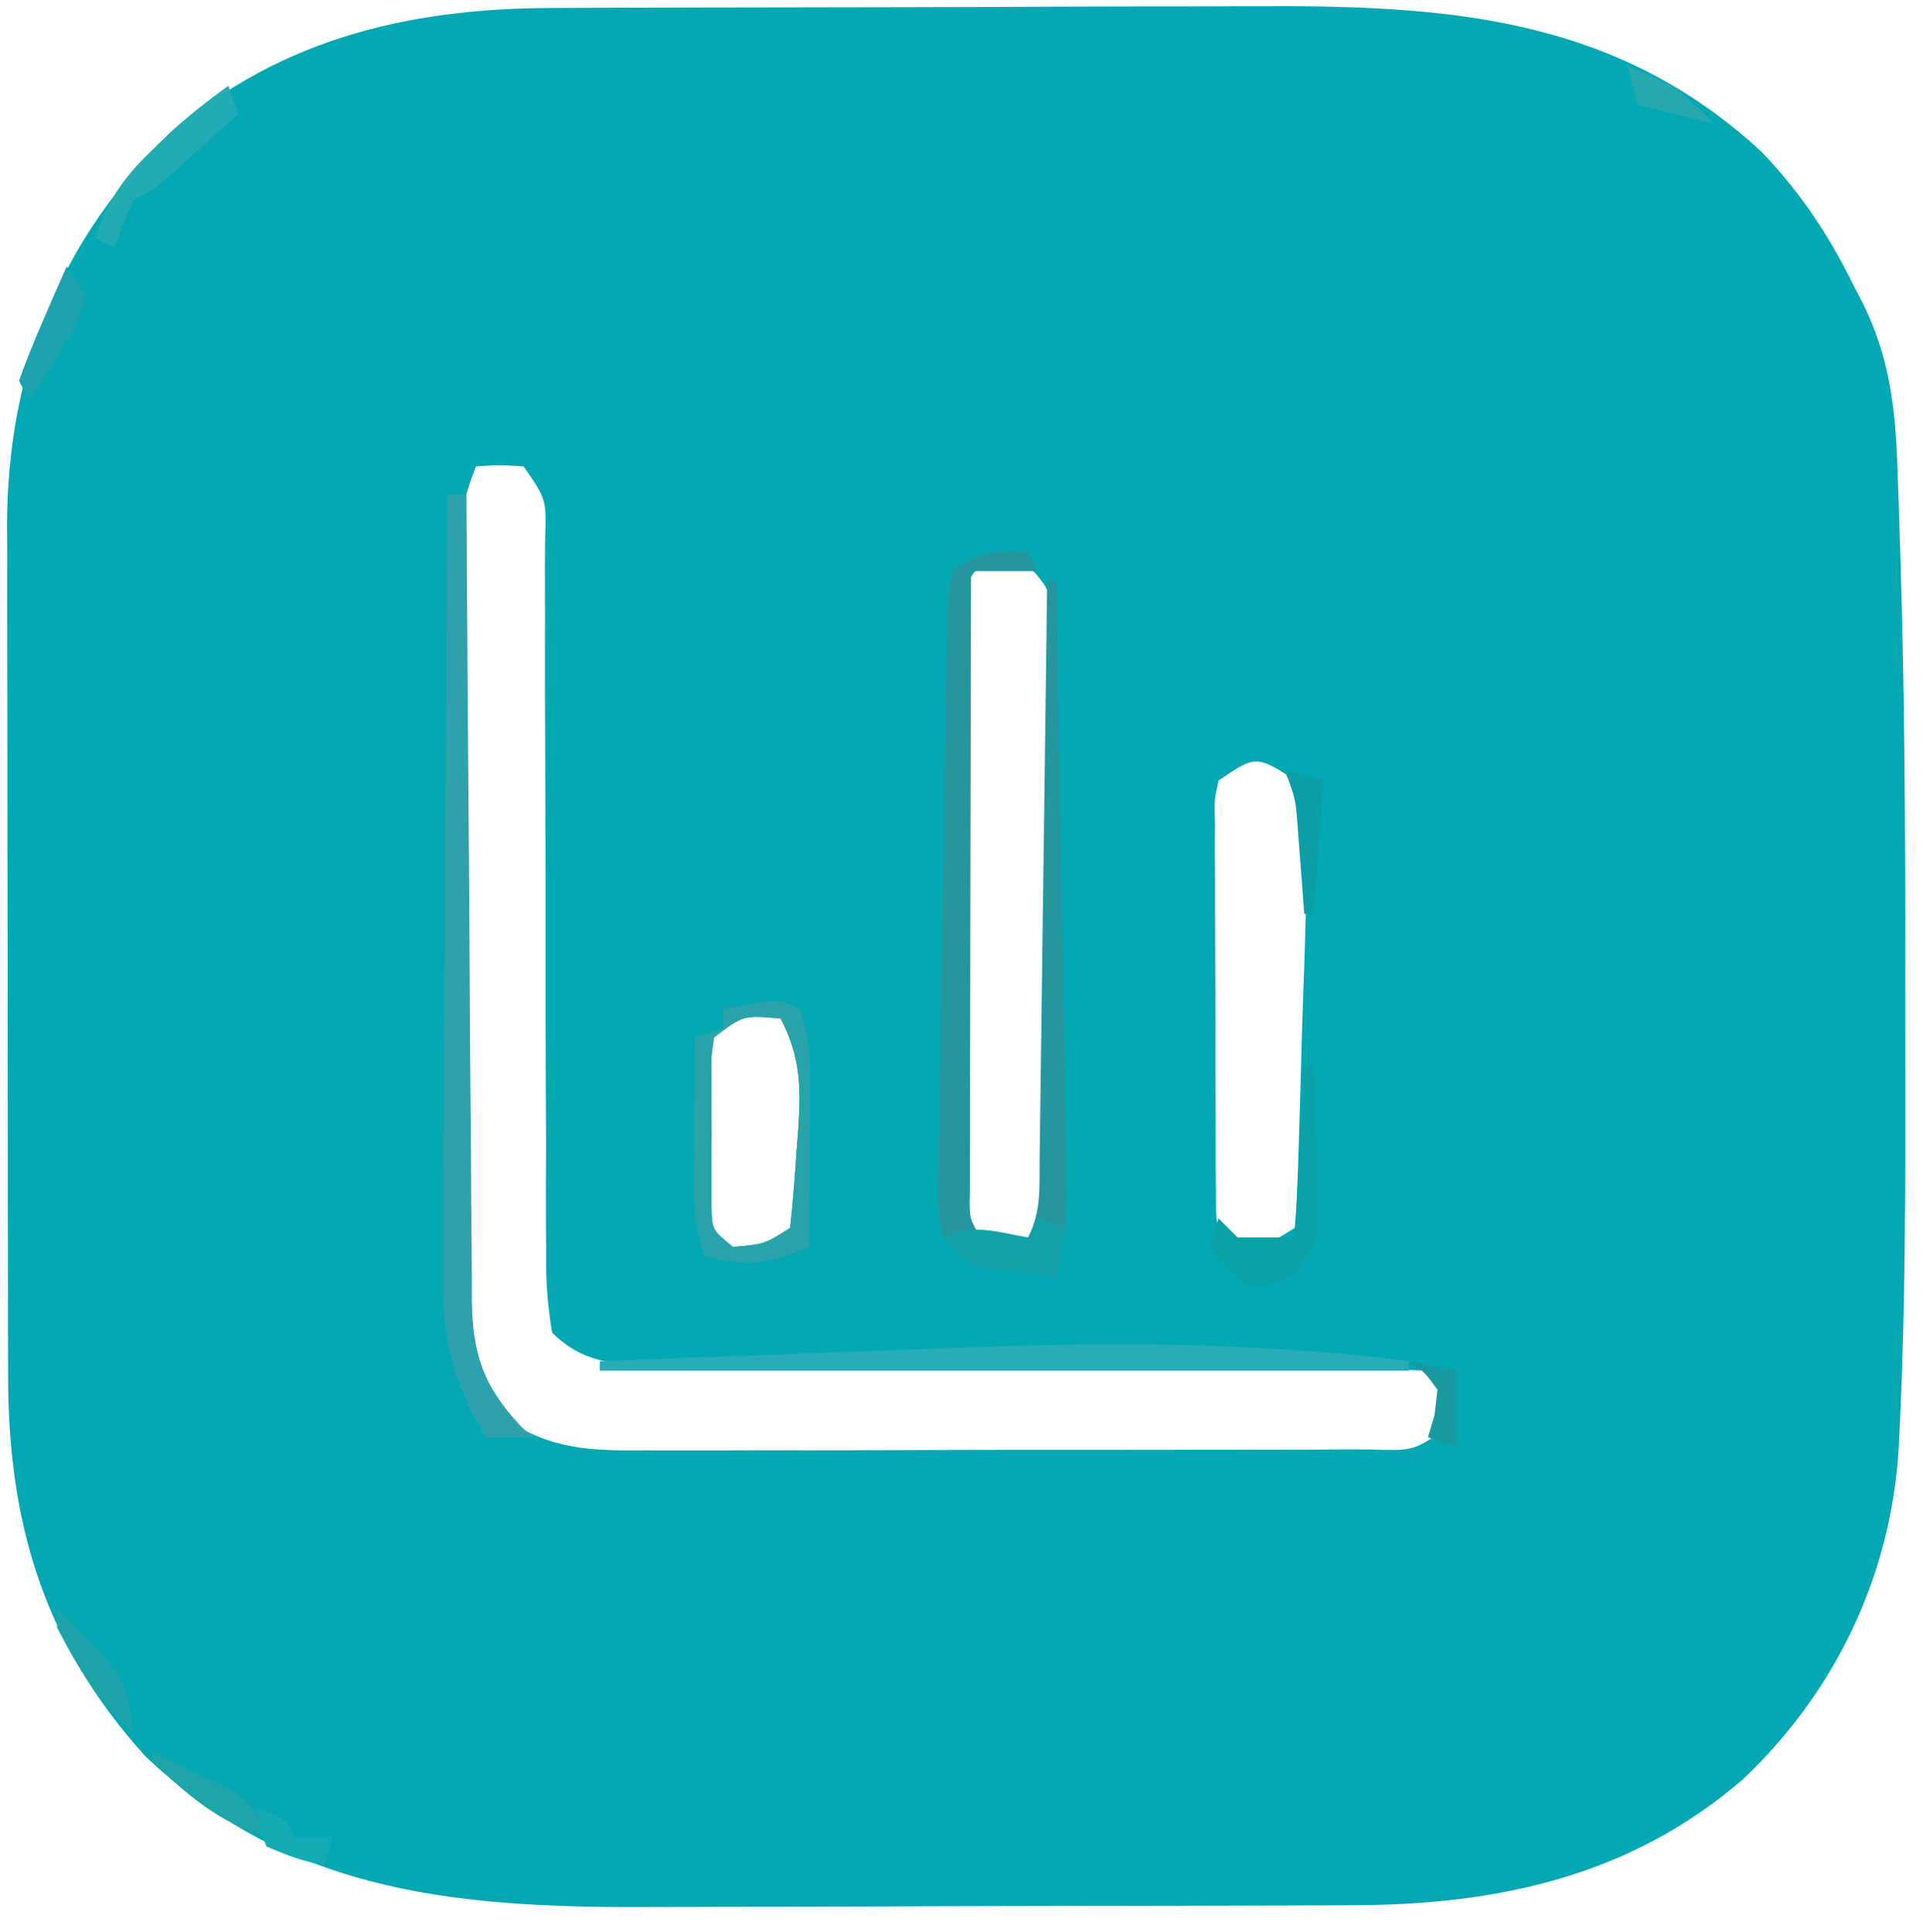
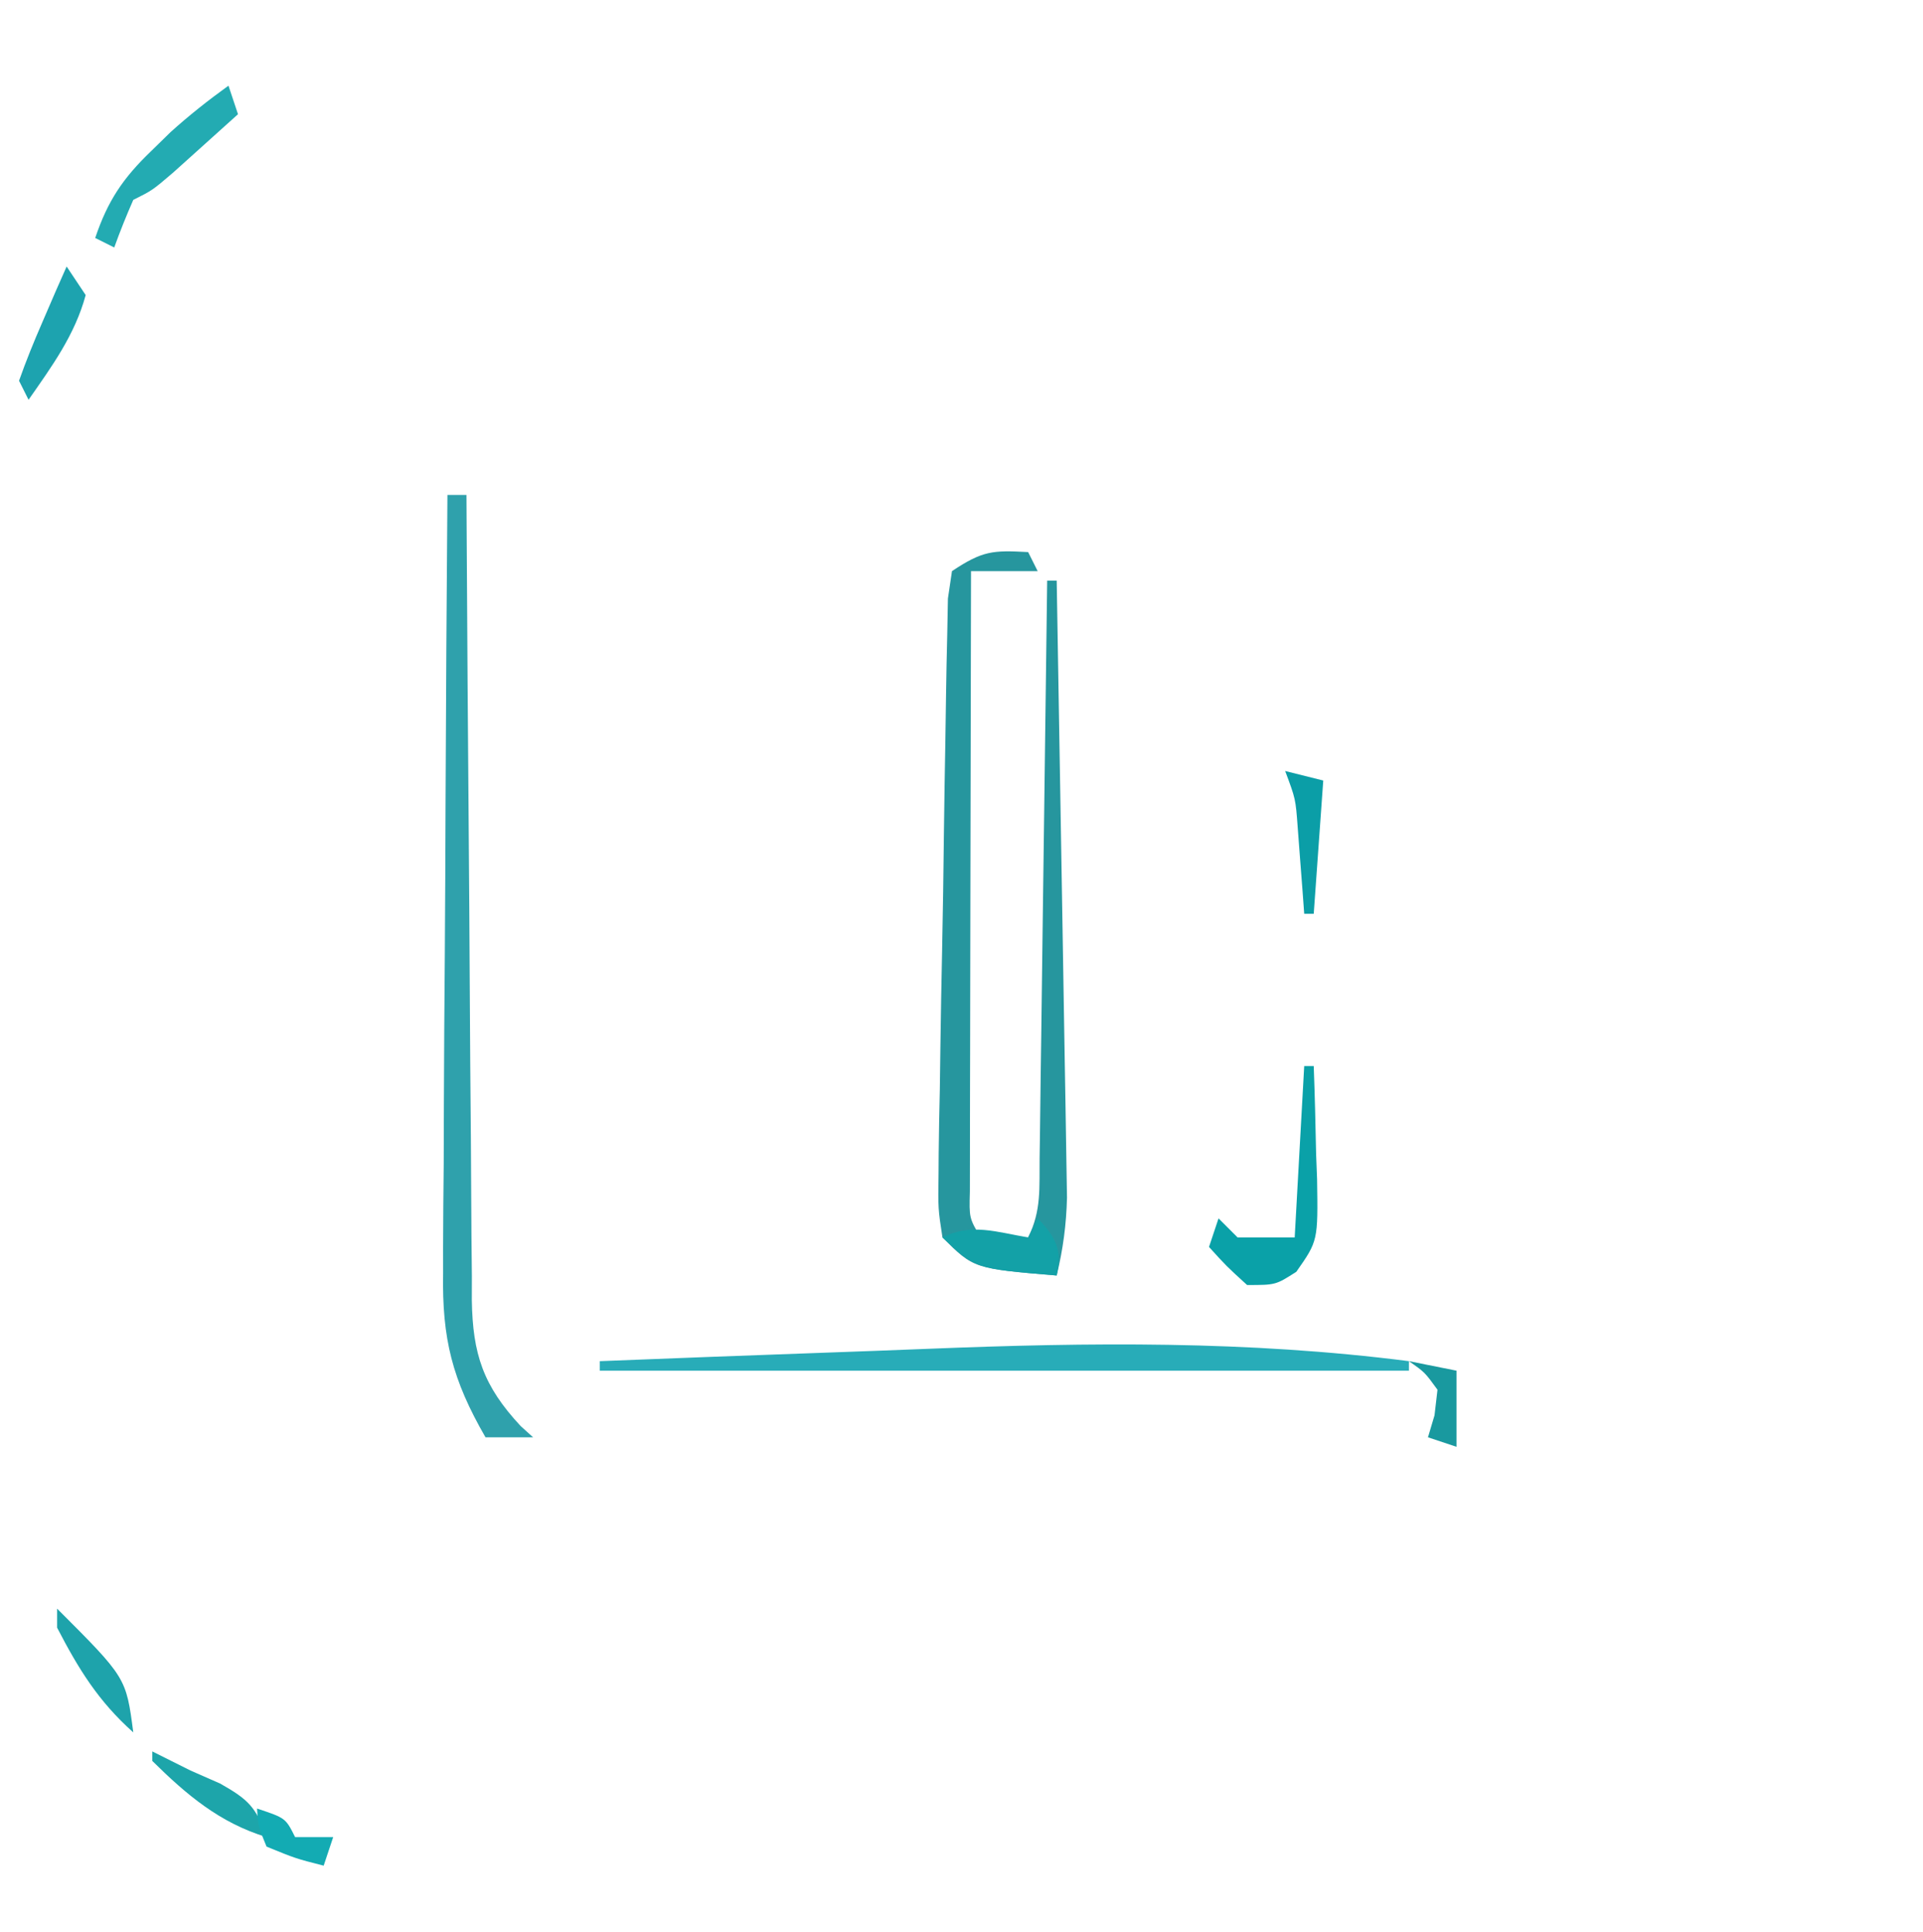
<svg xmlns="http://www.w3.org/2000/svg" version="1.1" width="202" height="203">
-   <path d="M0 0 C0.993 -0.005 1.986 -0.01 3.009 -0.015 C6.28 -0.03 9.551 -0.036 12.822 -0.042 C13.946 -0.045 15.069 -0.048 16.227 -0.051 C22.175 -0.066 28.124 -0.075 34.073 -0.079 C40.187 -0.085 46.3 -0.109 52.414 -0.137 C57.142 -0.156 61.87 -0.161 66.598 -0.162 C68.85 -0.165 71.102 -0.173 73.354 -0.187 C93.506 -0.296 111.373 0.714 126.943 15.134 C131.018 19.398 133.961 23.823 136.568 29.099 C136.876 29.694 137.183 30.288 137.5 30.901 C140.334 36.577 140.971 41.872 141.193 48.145 C141.234 49.308 141.275 50.471 141.318 51.67 C141.376 53.549 141.376 53.549 141.435 55.466 C141.456 56.118 141.477 56.771 141.499 57.443 C141.959 71.994 142.035 86.54 142.011 101.097 C142.005 104.615 142.009 108.132 142.014 111.65 C142.032 124.04 142.043 136.427 141.447 148.806 C141.41 149.591 141.373 150.376 141.334 151.185 C140.576 164.577 134.693 176.937 124.881 186.161 C113.038 196.345 99.073 199.304 83.853 199.322 C82.87 199.327 81.887 199.332 80.874 199.337 C77.635 199.352 74.397 199.359 71.158 199.364 C70.045 199.367 68.933 199.37 67.787 199.373 C61.896 199.388 56.006 199.397 50.115 199.401 C44.062 199.407 38.009 199.431 31.956 199.459 C27.275 199.478 22.593 199.483 17.911 199.485 C15.681 199.488 13.452 199.496 11.222 199.509 C-9.114 199.621 -27.346 198.492 -42.865 183.646 C-53.493 171.931 -57.272 159.177 -57.265 143.725 C-57.268 142.686 -57.271 141.648 -57.275 140.579 C-57.284 137.153 -57.286 133.727 -57.287 130.302 C-57.291 127.913 -57.294 125.524 -57.297 123.135 C-57.303 118.129 -57.305 113.122 -57.305 108.115 C-57.305 101.715 -57.318 95.316 -57.335 88.916 C-57.347 83.981 -57.349 79.047 -57.348 74.112 C-57.349 71.753 -57.354 69.395 -57.361 67.036 C-57.371 63.729 -57.368 60.422 -57.362 57.115 C-57.368 56.151 -57.374 55.186 -57.379 54.193 C-57.308 38.754 -52.281 25.442 -41.424 14.274 C-29.614 3.445 -15.661 0.019 0 0 Z M-8.119 48.161 C-10.15 53.216 -10.387 57.478 -10.318 62.825 C-10.315 63.675 -10.312 64.524 -10.309 65.4 C-10.296 68.195 -10.267 70.991 -10.237 73.786 C-10.221 75.736 -10.205 77.686 -10.189 79.636 C-10.155 83.718 -10.111 87.8 -10.063 91.882 C-10.002 97.107 -9.969 102.332 -9.943 107.558 C-9.918 111.583 -9.876 115.608 -9.829 119.633 C-9.809 121.56 -9.796 123.486 -9.789 125.413 C-9.777 128.108 -9.74 130.802 -9.697 133.497 C-9.699 134.289 -9.701 135.081 -9.703 135.897 C-9.586 141.058 -8.658 144.158 -5.119 148.161 C-0.224 151.535 4.154 151.586 9.884 151.533 C10.769 151.537 11.654 151.541 12.566 151.545 C15.478 151.553 18.39 151.539 21.302 151.524 C23.329 151.524 25.356 151.524 27.383 151.526 C31.623 151.526 35.863 151.515 40.103 151.497 C45.546 151.475 50.989 151.474 56.432 151.481 C60.614 151.484 64.795 151.478 68.976 151.468 C70.984 151.464 72.992 151.463 75 151.464 C77.798 151.465 80.597 151.452 83.395 151.436 C84.23 151.438 85.064 151.441 85.923 151.443 C90.373 151.586 90.373 151.586 93.881 149.161 C93.591 145.854 93.591 145.854 91.881 143.161 C89.199 143.052 86.542 143.007 83.86 143.003 C83.019 142.998 82.179 142.993 81.313 142.988 C79.48 142.977 77.648 142.969 75.816 142.962 C72.916 142.95 70.016 142.931 67.116 142.909 C58.869 142.847 50.621 142.793 42.373 142.76 C37.334 142.739 32.295 142.704 27.256 142.659 C25.334 142.645 23.412 142.636 21.491 142.633 C18.8 142.628 16.11 142.605 13.419 142.578 C12.228 142.582 12.228 142.582 11.013 142.587 C6.533 142.519 3.132 142.409 -0.119 139.161 C-0.625 136.151 -0.79 133.697 -0.747 130.682 C-0.754 129.817 -0.762 128.952 -0.769 128.06 C-0.788 125.196 -0.772 122.334 -0.756 119.47 C-0.764 117.483 -0.775 115.497 -0.788 113.511 C-0.816 108.279 -0.817 103.047 -0.81 97.815 C-0.802 89.436 -0.834 81.057 -0.872 72.678 C-0.881 69.746 -0.876 66.813 -0.869 63.88 C-0.872 62.09 -0.876 60.3 -0.88 58.51 C-0.874 57.69 -0.868 56.87 -0.863 56.025 C-0.706 51.624 -0.706 51.624 -3.119 48.161 C-5.703 47.994 -5.703 47.994 -8.119 48.161 Z M44.216 59.264 C42.272 62.026 42.506 64.156 42.508 67.513 C42.502 68.824 42.496 70.136 42.489 71.487 C42.498 72.92 42.507 74.353 42.517 75.786 C42.518 77.254 42.517 78.723 42.516 80.191 C42.516 83.268 42.526 86.344 42.544 89.421 C42.567 93.365 42.568 97.31 42.561 101.254 C42.558 104.286 42.564 107.318 42.574 110.349 C42.578 111.804 42.579 113.258 42.577 114.713 C42.577 116.745 42.591 118.777 42.606 120.81 C42.611 121.966 42.615 123.123 42.62 124.315 C42.671 127.363 42.671 127.363 44.881 130.161 C47.381 130.661 47.381 130.661 49.881 130.161 C52.257 126.597 52.138 125.04 52.155 120.81 C52.165 119.498 52.174 118.187 52.184 116.835 C52.184 115.402 52.183 113.969 52.181 112.536 C52.185 111.068 52.19 109.6 52.194 108.131 C52.202 105.055 52.202 101.978 52.196 98.901 C52.19 94.957 52.207 91.013 52.231 87.068 C52.245 84.036 52.246 81.005 52.243 77.973 C52.244 76.518 52.249 75.064 52.259 73.61 C52.271 71.577 52.263 69.545 52.253 67.513 C52.254 66.356 52.254 65.199 52.255 64.007 C52.106 61.169 52.106 61.169 50.545 59.264 C48.166 57.687 46.595 57.687 44.216 59.264 Z M69.881 81.161 C69.43 83.241 69.43 83.241 69.508 85.671 C69.502 86.605 69.496 87.54 69.489 88.502 C69.499 89.514 69.508 90.525 69.517 91.567 C69.517 92.603 69.516 93.639 69.516 94.706 C69.518 96.898 69.528 99.09 69.544 101.283 C69.568 104.647 69.565 108.011 69.558 111.376 C69.564 113.502 69.571 115.629 69.58 117.755 C69.579 118.766 69.578 119.778 69.577 120.82 C69.587 121.754 69.596 122.689 69.606 123.651 C69.611 124.476 69.615 125.3 69.62 126.15 C69.702 128.39 69.702 128.39 71.881 130.161 C75.187 129.871 75.187 129.871 77.881 128.161 C78.023 126.772 78.1 125.376 78.149 123.98 C78.199 122.648 78.199 122.648 78.249 121.289 C78.278 120.323 78.307 119.356 78.338 118.36 C78.383 116.878 78.383 116.878 78.429 115.367 C78.49 113.271 78.548 111.175 78.603 109.079 C78.692 105.872 78.809 102.666 78.926 99.46 C78.981 97.427 79.035 95.394 79.088 93.36 C79.127 92.4 79.166 91.439 79.207 90.45 C79.377 85.132 79.377 85.132 76.993 80.524 C73.669 78.379 73.251 78.914 69.881 81.161 Z M16.881 108.161 C16.571 110.259 16.571 110.259 16.615 112.661 C16.612 113.548 16.61 114.435 16.607 115.349 C16.615 116.277 16.623 117.205 16.631 118.161 C16.623 119.089 16.615 120.017 16.607 120.974 C16.61 121.861 16.612 122.747 16.615 123.661 C16.617 124.476 16.62 125.291 16.622 126.13 C16.699 128.387 16.699 128.387 18.881 130.161 C22.187 129.871 22.187 129.871 24.881 128.161 C25.174 125.404 25.397 122.676 25.568 119.911 C25.628 119.147 25.688 118.382 25.75 117.595 C26.023 113.256 25.95 110.126 23.881 106.161 C19.926 105.813 19.926 105.813 16.881 108.161 Z " fill="#03A8B3" transform="translate(58.119,0.839)" />
  <path d="M0 0 C0.66 0 1.32 0 2 0 C2.006 1.129 2.012 2.258 2.018 3.421 C2.075 14.059 2.148 24.698 2.236 35.336 C2.28 40.805 2.32 46.274 2.346 51.743 C2.372 57.021 2.413 62.299 2.463 67.577 C2.48 69.591 2.491 71.605 2.498 73.619 C2.507 76.439 2.535 79.259 2.568 82.079 C2.566 82.912 2.565 83.745 2.563 84.603 C2.655 90.25 3.752 93.586 7.688 97.812 C8.121 98.204 8.554 98.596 9 99 C7.35 99 5.7 99 4 99 C0.515 92.954 -0.575 88.662 -0.454 81.738 C-0.455 80.405 -0.455 80.405 -0.456 79.045 C-0.453 76.134 -0.422 73.224 -0.391 70.312 C-0.383 68.284 -0.377 66.255 -0.373 64.226 C-0.358 58.906 -0.319 53.586 -0.275 48.267 C-0.234 42.83 -0.215 37.394 -0.195 31.957 C-0.153 21.304 -0.084 10.652 0 0 Z " fill="#2FA1AC" transform="translate(47,52)" />
  <path d="M0 0 C0.33 0.66 0.66 1.32 1 2 C-1.31 2 -3.62 2 -6 2 C-6.023 10.832 -6.041 19.663 -6.052 28.495 C-6.057 32.595 -6.064 36.696 -6.075 40.796 C-6.086 44.752 -6.092 48.707 -6.095 52.662 C-6.097 54.173 -6.1 55.684 -6.106 57.195 C-6.113 59.307 -6.114 61.419 -6.114 63.531 C-6.116 64.734 -6.118 65.938 -6.12 67.178 C-6.195 69.951 -6.195 69.951 -5 72 C-3.35 72 -1.7 72 0 72 C1.411 69.177 1.164 66.779 1.205 63.623 C1.22 62.642 1.22 62.642 1.235 61.641 C1.267 59.477 1.292 57.313 1.316 55.148 C1.337 53.649 1.358 52.15 1.379 50.651 C1.435 46.702 1.484 42.753 1.532 38.804 C1.582 34.776 1.638 30.747 1.693 26.719 C1.801 18.813 1.902 10.906 2 3 C2.33 3 2.66 3 3 3 C3.154 11.78 3.302 20.559 3.443 29.339 C3.509 33.416 3.576 37.493 3.648 41.57 C3.718 45.506 3.782 49.441 3.843 53.377 C3.867 54.878 3.893 56.378 3.921 57.878 C3.959 59.982 3.991 62.086 4.022 64.19 C4.042 65.387 4.062 66.584 4.082 67.817 C4.008 70.687 3.669 73.216 3 76 C-5.722 75.273 -5.722 75.273 -9 72 C-9.463 68.995 -9.463 68.995 -9.41 65.265 C-9.406 64.585 -9.401 63.905 -9.397 63.205 C-9.377 60.957 -9.328 58.712 -9.277 56.465 C-9.255 54.905 -9.234 53.344 -9.214 51.784 C-9.169 48.514 -9.109 45.245 -9.039 41.976 C-8.95 37.781 -8.893 33.586 -8.845 29.389 C-8.805 26.168 -8.751 22.947 -8.693 19.726 C-8.666 18.178 -8.643 16.631 -8.625 15.083 C-8.596 12.923 -8.549 10.765 -8.496 8.605 C-8.473 7.375 -8.45 6.145 -8.426 4.878 C-8.285 3.928 -8.145 2.978 -8 2 C-4.772 -0.152 -3.716 -0.201 0 0 Z " fill="#26969E" transform="translate(108,58)" />
  <path d="M0 0 C0 0.33 0 0.66 0 1 C-28.05 1 -56.1 1 -85 1 C-85 0.67 -85 0.34 -85 0 C-77.166 -0.312 -69.332 -0.608 -61.497 -0.886 C-57.857 -1.015 -54.216 -1.15 -50.576 -1.296 C-33.572 -1.978 -16.931 -2.168 0 0 Z " fill="#28ACB8" transform="translate(148,143)" />
-   <path d="M0 0 C1 3 1.116 4.974 1.098 8.105 C1.094 9.088 1.091 10.071 1.088 11.084 C1.08 12.108 1.071 13.132 1.062 14.188 C1.058 15.223 1.053 16.259 1.049 17.326 C1.037 19.884 1.021 22.442 1 25 C-3.181 26.866 -5.503 27.046 -10 26 C-10.961 23.117 -11.117 21.323 -11.098 18.332 C-11.094 17.439 -11.091 16.547 -11.088 15.627 C-11.08 14.698 -11.071 13.769 -11.062 12.812 C-11.058 11.872 -11.053 10.932 -11.049 9.963 C-11.037 7.642 -11.021 5.321 -11 3 C-10.01 2.67 -9.02 2.34 -8 2 C-8 1.34 -8 0.68 -8 0 C-2.25 -1.125 -2.25 -1.125 0 0 Z M-9 3 C-9.31 5.098 -9.31 5.098 -9.266 7.5 C-9.268 8.387 -9.271 9.274 -9.273 10.188 C-9.266 11.116 -9.258 12.044 -9.25 13 C-9.258 13.928 -9.265 14.856 -9.273 15.812 C-9.271 16.699 -9.268 17.586 -9.266 18.5 C-9.263 19.315 -9.261 20.129 -9.259 20.969 C-9.182 23.226 -9.182 23.226 -7 25 C-3.693 24.71 -3.693 24.71 -1 23 C-0.707 20.243 -0.484 17.515 -0.312 14.75 C-0.253 13.986 -0.193 13.221 -0.131 12.434 C0.143 8.095 0.07 4.965 -2 1 C-5.955 0.652 -5.955 0.652 -9 3 Z " fill="#2AA2AA" transform="translate(84,106)" />
  <path d="M0 0 C0.33 0 0.66 0 1 0 C1.116 3.083 1.187 6.165 1.25 9.25 C1.3 10.559 1.3 10.559 1.352 11.895 C1.45 18.357 1.45 18.357 -0.828 21.609 C-3 23 -3 23 -6 23 C-8.188 21 -8.188 21 -10 19 C-9.505 17.515 -9.505 17.515 -9 16 C-8.34 16.66 -7.68 17.32 -7 18 C-5.02 18 -3.04 18 -1 18 C-0.505 9.09 -0.505 9.09 0 0 Z " fill="#0AA1A8" transform="translate(137,112)" />
  <path d="M0 0 C0.33 0.99 0.66 1.98 1 3 C-0.456 4.315 -1.915 5.627 -3.375 6.938 C-4.187 7.668 -4.999 8.399 -5.836 9.152 C-8 11 -8 11 -10 12 C-10.722 13.644 -11.394 15.311 -12 17 C-12.66 16.67 -13.32 16.34 -14 16 C-12.677 12.086 -11.095 9.732 -8.125 6.875 C-7.108 5.881 -7.108 5.881 -6.07 4.867 C-4.123 3.111 -2.125 1.534 0 0 Z " fill="#23ABB2" transform="translate(24,9)" />
-   <path d="M0 0 C0.99 0.33 1.98 0.66 3 1 C2.67 2.65 2.34 4.3 2 6 C-6.571 5.286 -6.571 5.286 -10 2 C-6.931 0.466 -4.299 1.45 -1 2 C-0.67 1.34 -0.34 0.68 0 0 Z " fill="#13A1A7" transform="translate(109,128)" />
+   <path d="M0 0 C2.67 2.65 2.34 4.3 2 6 C-6.571 5.286 -6.571 5.286 -10 2 C-6.931 0.466 -4.299 1.45 -1 2 C-0.67 1.34 -0.34 0.68 0 0 Z " fill="#13A1A7" transform="translate(109,128)" />
  <path d="M0 0 C0.66 0.99 1.32 1.98 2 3 C0.871 7.177 -1.545 10.481 -4 14 C-4.33 13.34 -4.66 12.68 -5 12 C-4.268 9.928 -3.441 7.889 -2.562 5.875 C-2.089 4.779 -1.616 3.684 -1.129 2.555 C-0.756 1.712 -0.384 0.869 0 0 Z " fill="#1DA3AF" transform="translate(7,28)" />
  <path d="M0 0 C1.333 0.667 2.667 1.333 4 2 C5.031 2.454 6.062 2.908 7.125 3.375 C10.084 5.047 10.917 5.859 12 9 C7.092 7.513 3.595 4.554 0 1 C0 0.67 0 0.34 0 0 Z " fill="#1DA5AA" transform="translate(16,184)" />
  <path d="M0 0 C7.25 7.25 7.25 7.25 8 13 C4.321 9.715 2.248 6.336 0 2 C0 1.34 0 0.68 0 0 Z " fill="#1EA3AB" transform="translate(6,169)" />
  <path d="M0 0 C1.32 0.33 2.64 0.66 4 1 C3.67 5.62 3.34 10.24 3 15 C2.67 15 2.34 15 2 15 C1.939 14.169 1.879 13.337 1.816 12.48 C1.733 11.394 1.649 10.307 1.562 9.188 C1.481 8.109 1.4 7.03 1.316 5.918 C1.098 2.94 1.098 2.94 0 0 Z " fill="#0B9EA7" transform="translate(135,81)" />
-   <path d="M0 0 C3.937 1.312 6.227 2.919 9 6 C6.36 5.34 3.72 4.68 1 4 C0.67 2.68 0.34 1.36 0 0 Z " fill="#25A8AE" transform="translate(171,7)" />
  <path d="M0 0 C3 1 3 1 4 3 C5.32 3 6.64 3 8 3 C7.67 3.99 7.34 4.98 7 6 C4.062 5.25 4.062 5.25 1 4 C0.125 1.875 0.125 1.875 0 0 Z " fill="#13ABB3" transform="translate(27,190)" />
  <path d="M0 0 C2.475 0.495 2.475 0.495 5 1 C5 3.64 5 6.28 5 9 C4.01 8.67 3.02 8.34 2 8 C2.227 7.237 2.454 6.474 2.688 5.688 C2.791 4.801 2.894 3.914 3 3 C1.666 1.165 1.666 1.165 0 0 Z " fill="#19999F" transform="translate(148,143)" />
</svg>